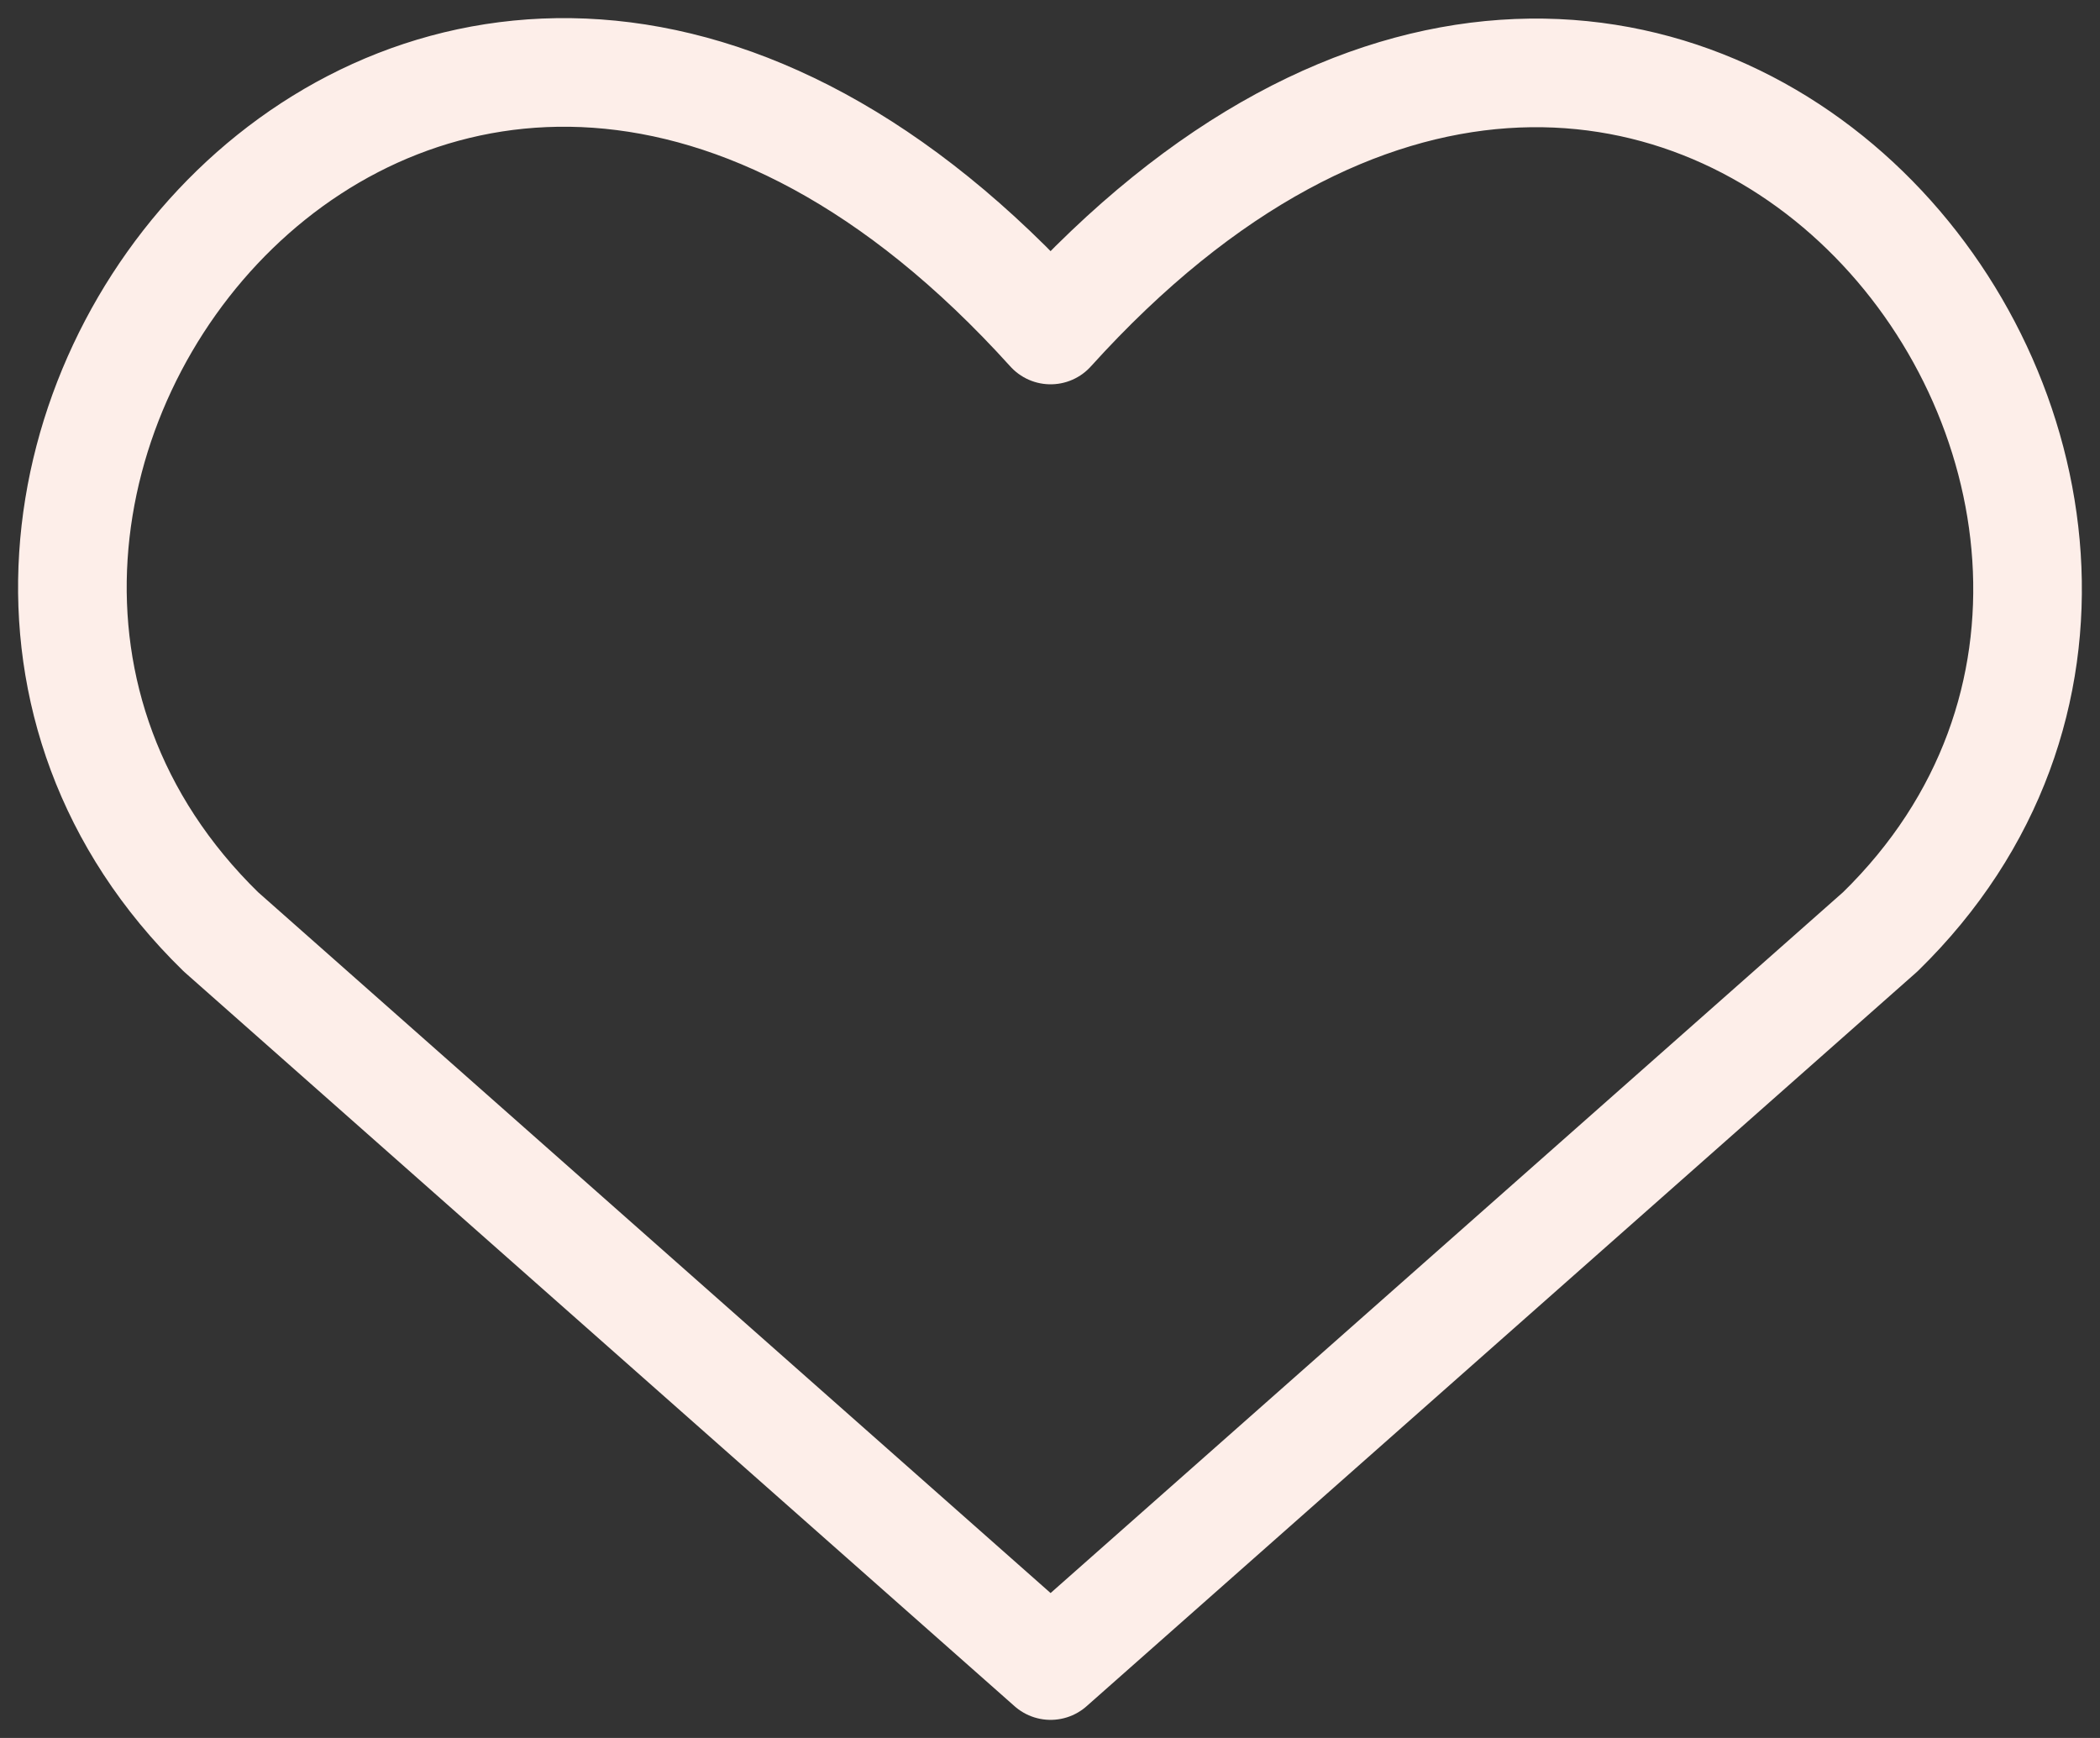
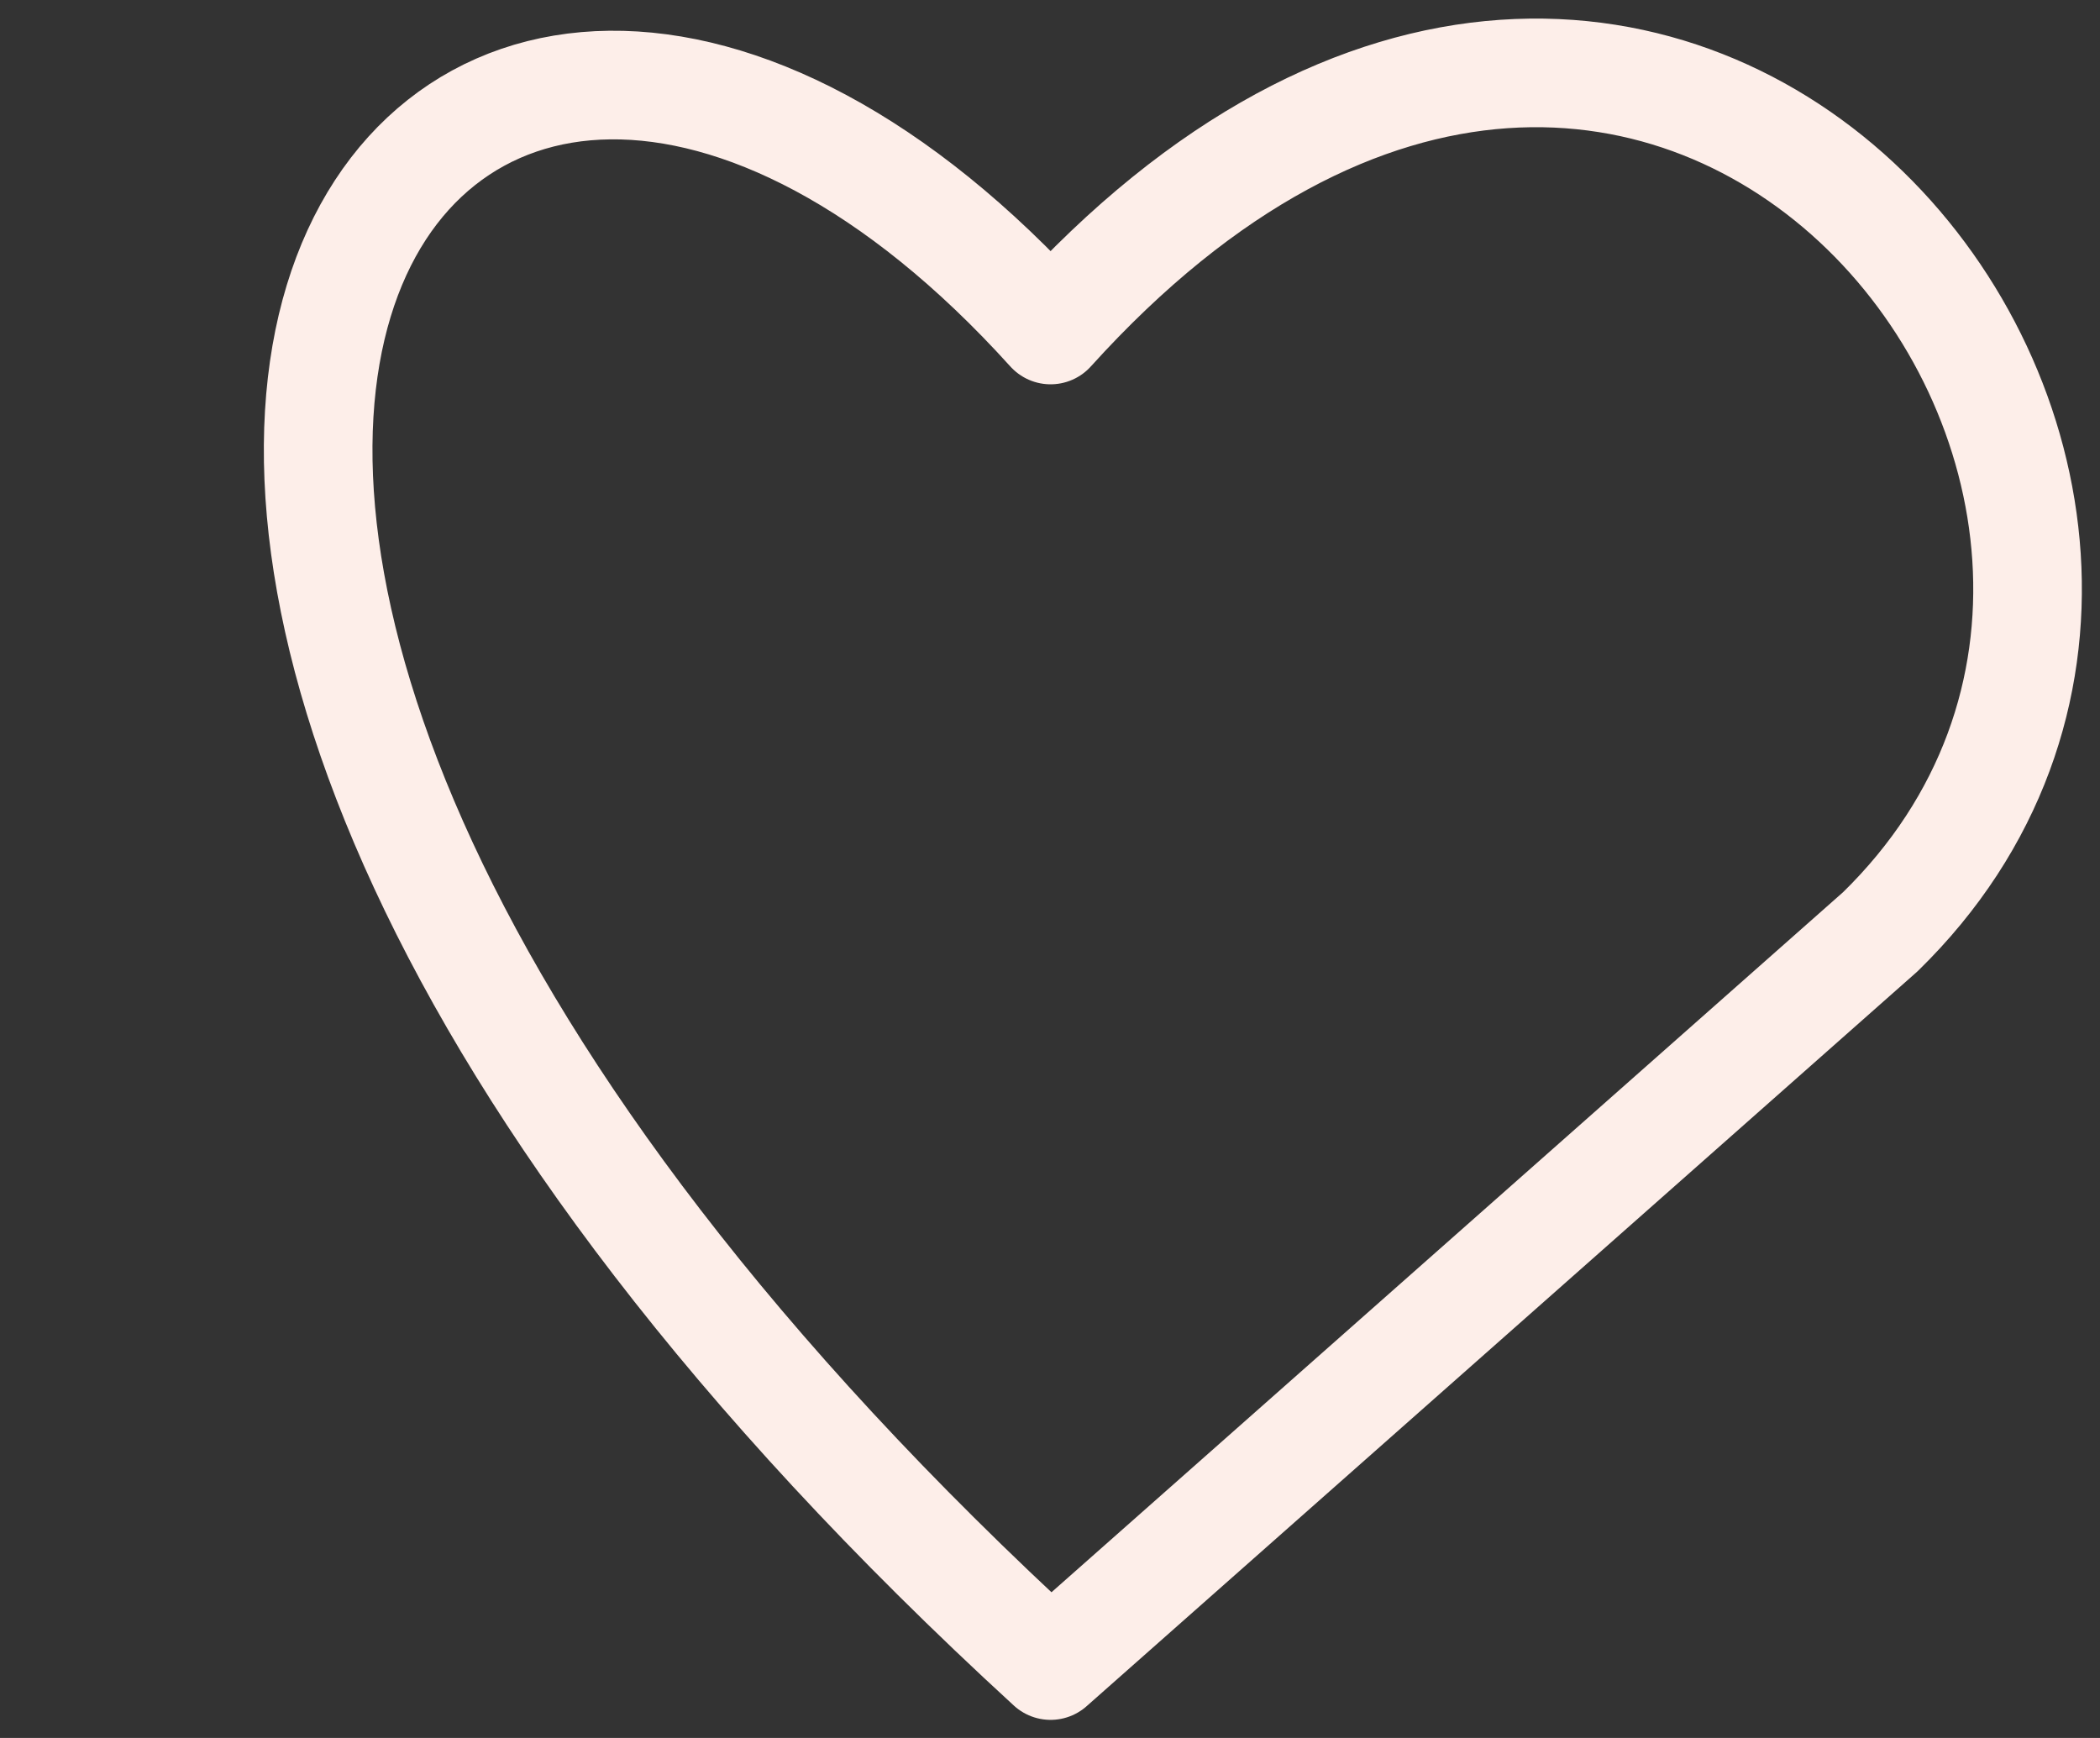
<svg xmlns="http://www.w3.org/2000/svg" width="29" height="24" viewBox="0 0 29 24" fill="none">
  <rect x="0" y="0" width="29" height="24" fill="#333333" stroke="none" />
-   <path d="M14.508 23L3.05 12.867C-3.177 6.787 5.977 -4.887 14.508 4.557C23.04 -4.887 32.152 6.827 25.966 12.867L14.508 23Z" stroke="#FDEEE9" stroke-width="1.5" stroke-linecap="round" stroke-linejoin="round" />
+   <path d="M14.508 23C-3.177 6.787 5.977 -4.887 14.508 4.557C23.04 -4.887 32.152 6.827 25.966 12.867L14.508 23Z" stroke="#FDEEE9" stroke-width="1.5" stroke-linecap="round" stroke-linejoin="round" />
</svg>